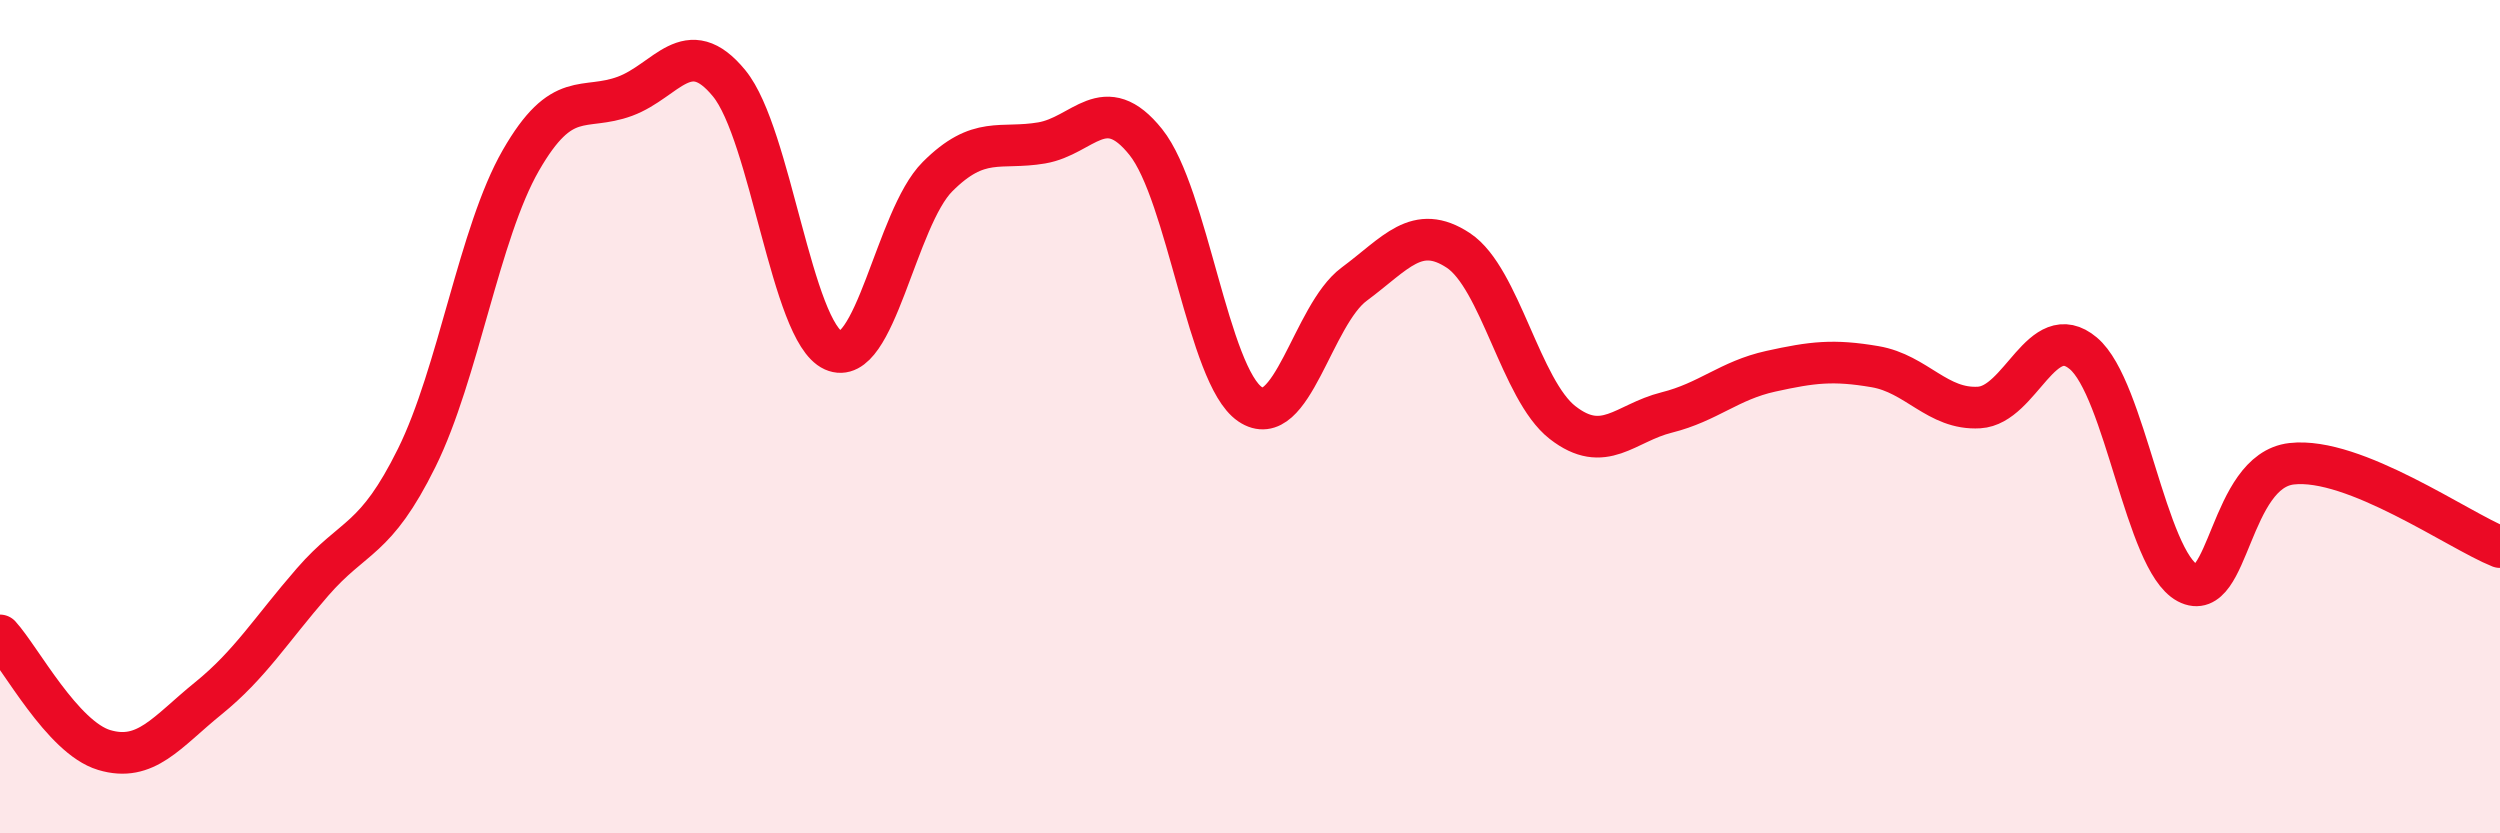
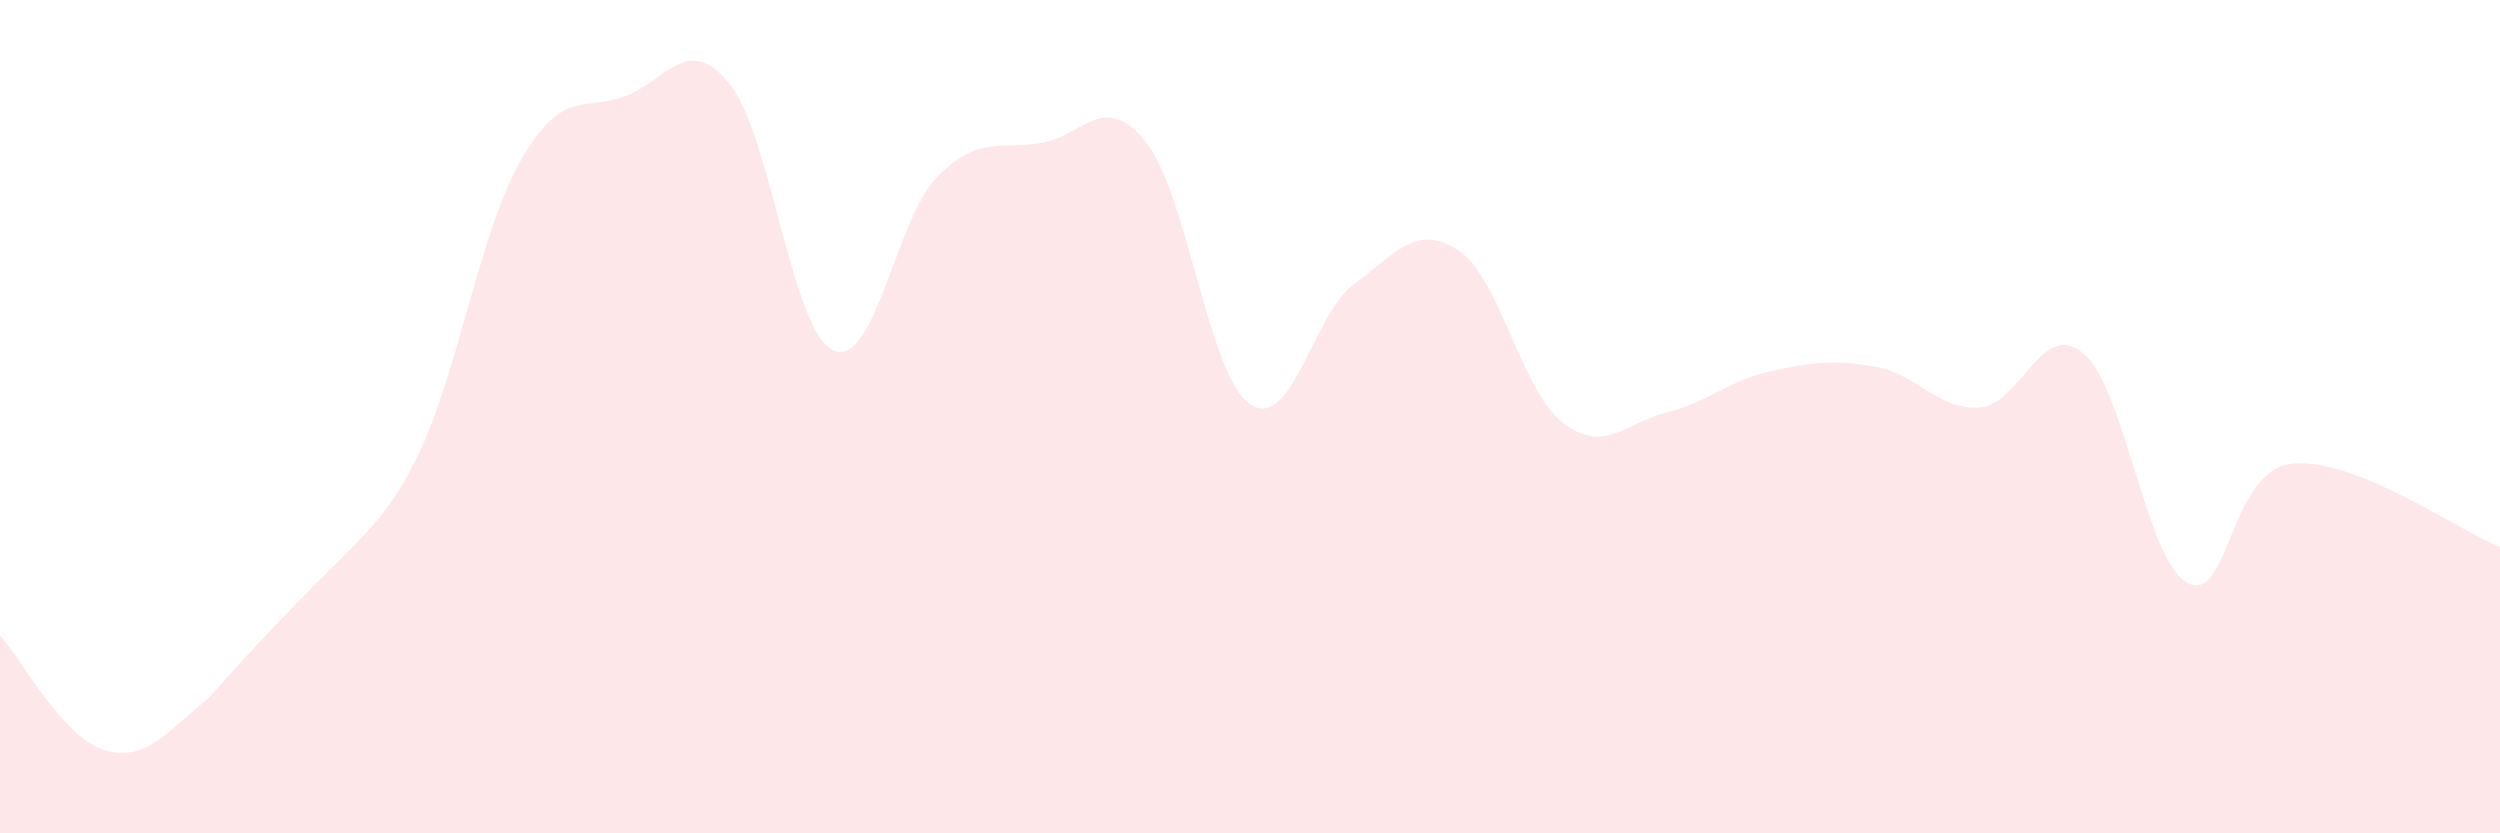
<svg xmlns="http://www.w3.org/2000/svg" width="60" height="20" viewBox="0 0 60 20">
-   <path d="M 0,15.25 C 0.5,15.8 1.5,17.7 2.5,18 C 3.5,18.3 4,17.57 5,16.76 C 6,15.95 6.5,15.12 7.5,13.97 C 8.5,12.82 9,13.01 10,10.99 C 11,8.97 11.5,5.59 12.5,3.85 C 13.5,2.11 14,2.68 15,2.31 C 16,1.94 16.5,0.78 17.5,2 C 18.5,3.22 19,7.96 20,8.41 C 21,8.86 21.5,5.24 22.5,4.24 C 23.5,3.24 24,3.6 25,3.43 C 26,3.26 26.5,2.16 27.5,3.41 C 28.5,4.66 29,9.02 30,9.7 C 31,10.38 31.5,7.56 32.5,6.82 C 33.5,6.08 34,5.35 35,6.01 C 36,6.67 36.5,9.36 37.5,10.14 C 38.5,10.92 39,10.15 40,9.9 C 41,9.65 41.5,9.13 42.5,8.91 C 43.5,8.69 44,8.63 45,8.8 C 46,8.97 46.5,9.84 47.5,9.78 C 48.5,9.72 49,7.64 50,8.48 C 51,9.32 51.5,13.46 52.5,13.99 C 53.5,14.52 53.5,11.3 55,11.13 C 56.5,10.96 59,12.73 60,13.13L60 20L0 20Z" fill="#EB0A25" opacity="0.1" stroke-linecap="round" stroke-linejoin="round" />
-   <path d="M 0,15.25 C 0.5,15.8 1.5,17.7 2.5,18 C 3.5,18.3 4,17.57 5,16.76 C 6,15.95 6.5,15.12 7.5,13.97 C 8.5,12.82 9,13.01 10,10.99 C 11,8.97 11.5,5.59 12.5,3.85 C 13.5,2.11 14,2.68 15,2.31 C 16,1.94 16.5,0.78 17.5,2 C 18.5,3.22 19,7.96 20,8.41 C 21,8.86 21.5,5.24 22.5,4.24 C 23.5,3.24 24,3.6 25,3.43 C 26,3.26 26.5,2.16 27.5,3.41 C 28.5,4.66 29,9.02 30,9.7 C 31,10.38 31.5,7.56 32.5,6.82 C 33.5,6.08 34,5.35 35,6.01 C 36,6.67 36.5,9.36 37.5,10.14 C 38.5,10.92 39,10.15 40,9.9 C 41,9.65 41.5,9.13 42.5,8.91 C 43.5,8.69 44,8.63 45,8.8 C 46,8.97 46.5,9.84 47.5,9.78 C 48.5,9.72 49,7.64 50,8.48 C 51,9.32 51.5,13.46 52.5,13.99 C 53.5,14.52 53.5,11.3 55,11.13 C 56.5,10.96 59,12.73 60,13.13" stroke="#EB0A25" stroke-width="1" fill="none" stroke-linecap="round" stroke-linejoin="round" />
+   <path d="M 0,15.25 C 0.5,15.8 1.5,17.7 2.5,18 C 3.5,18.3 4,17.57 5,16.76 C 8.5,12.82 9,13.01 10,10.99 C 11,8.97 11.5,5.59 12.5,3.85 C 13.5,2.11 14,2.68 15,2.31 C 16,1.94 16.5,0.78 17.5,2 C 18.5,3.22 19,7.96 20,8.41 C 21,8.86 21.5,5.24 22.5,4.24 C 23.5,3.24 24,3.6 25,3.43 C 26,3.26 26.5,2.16 27.5,3.41 C 28.5,4.66 29,9.02 30,9.7 C 31,10.38 31.5,7.56 32.5,6.82 C 33.5,6.08 34,5.35 35,6.01 C 36,6.67 36.5,9.36 37.5,10.14 C 38.5,10.92 39,10.15 40,9.9 C 41,9.65 41.5,9.13 42.5,8.91 C 43.5,8.69 44,8.63 45,8.8 C 46,8.97 46.5,9.84 47.5,9.78 C 48.5,9.72 49,7.64 50,8.48 C 51,9.32 51.5,13.46 52.5,13.99 C 53.5,14.52 53.5,11.3 55,11.13 C 56.5,10.96 59,12.73 60,13.13L60 20L0 20Z" fill="#EB0A25" opacity="0.1" stroke-linecap="round" stroke-linejoin="round" />
</svg>